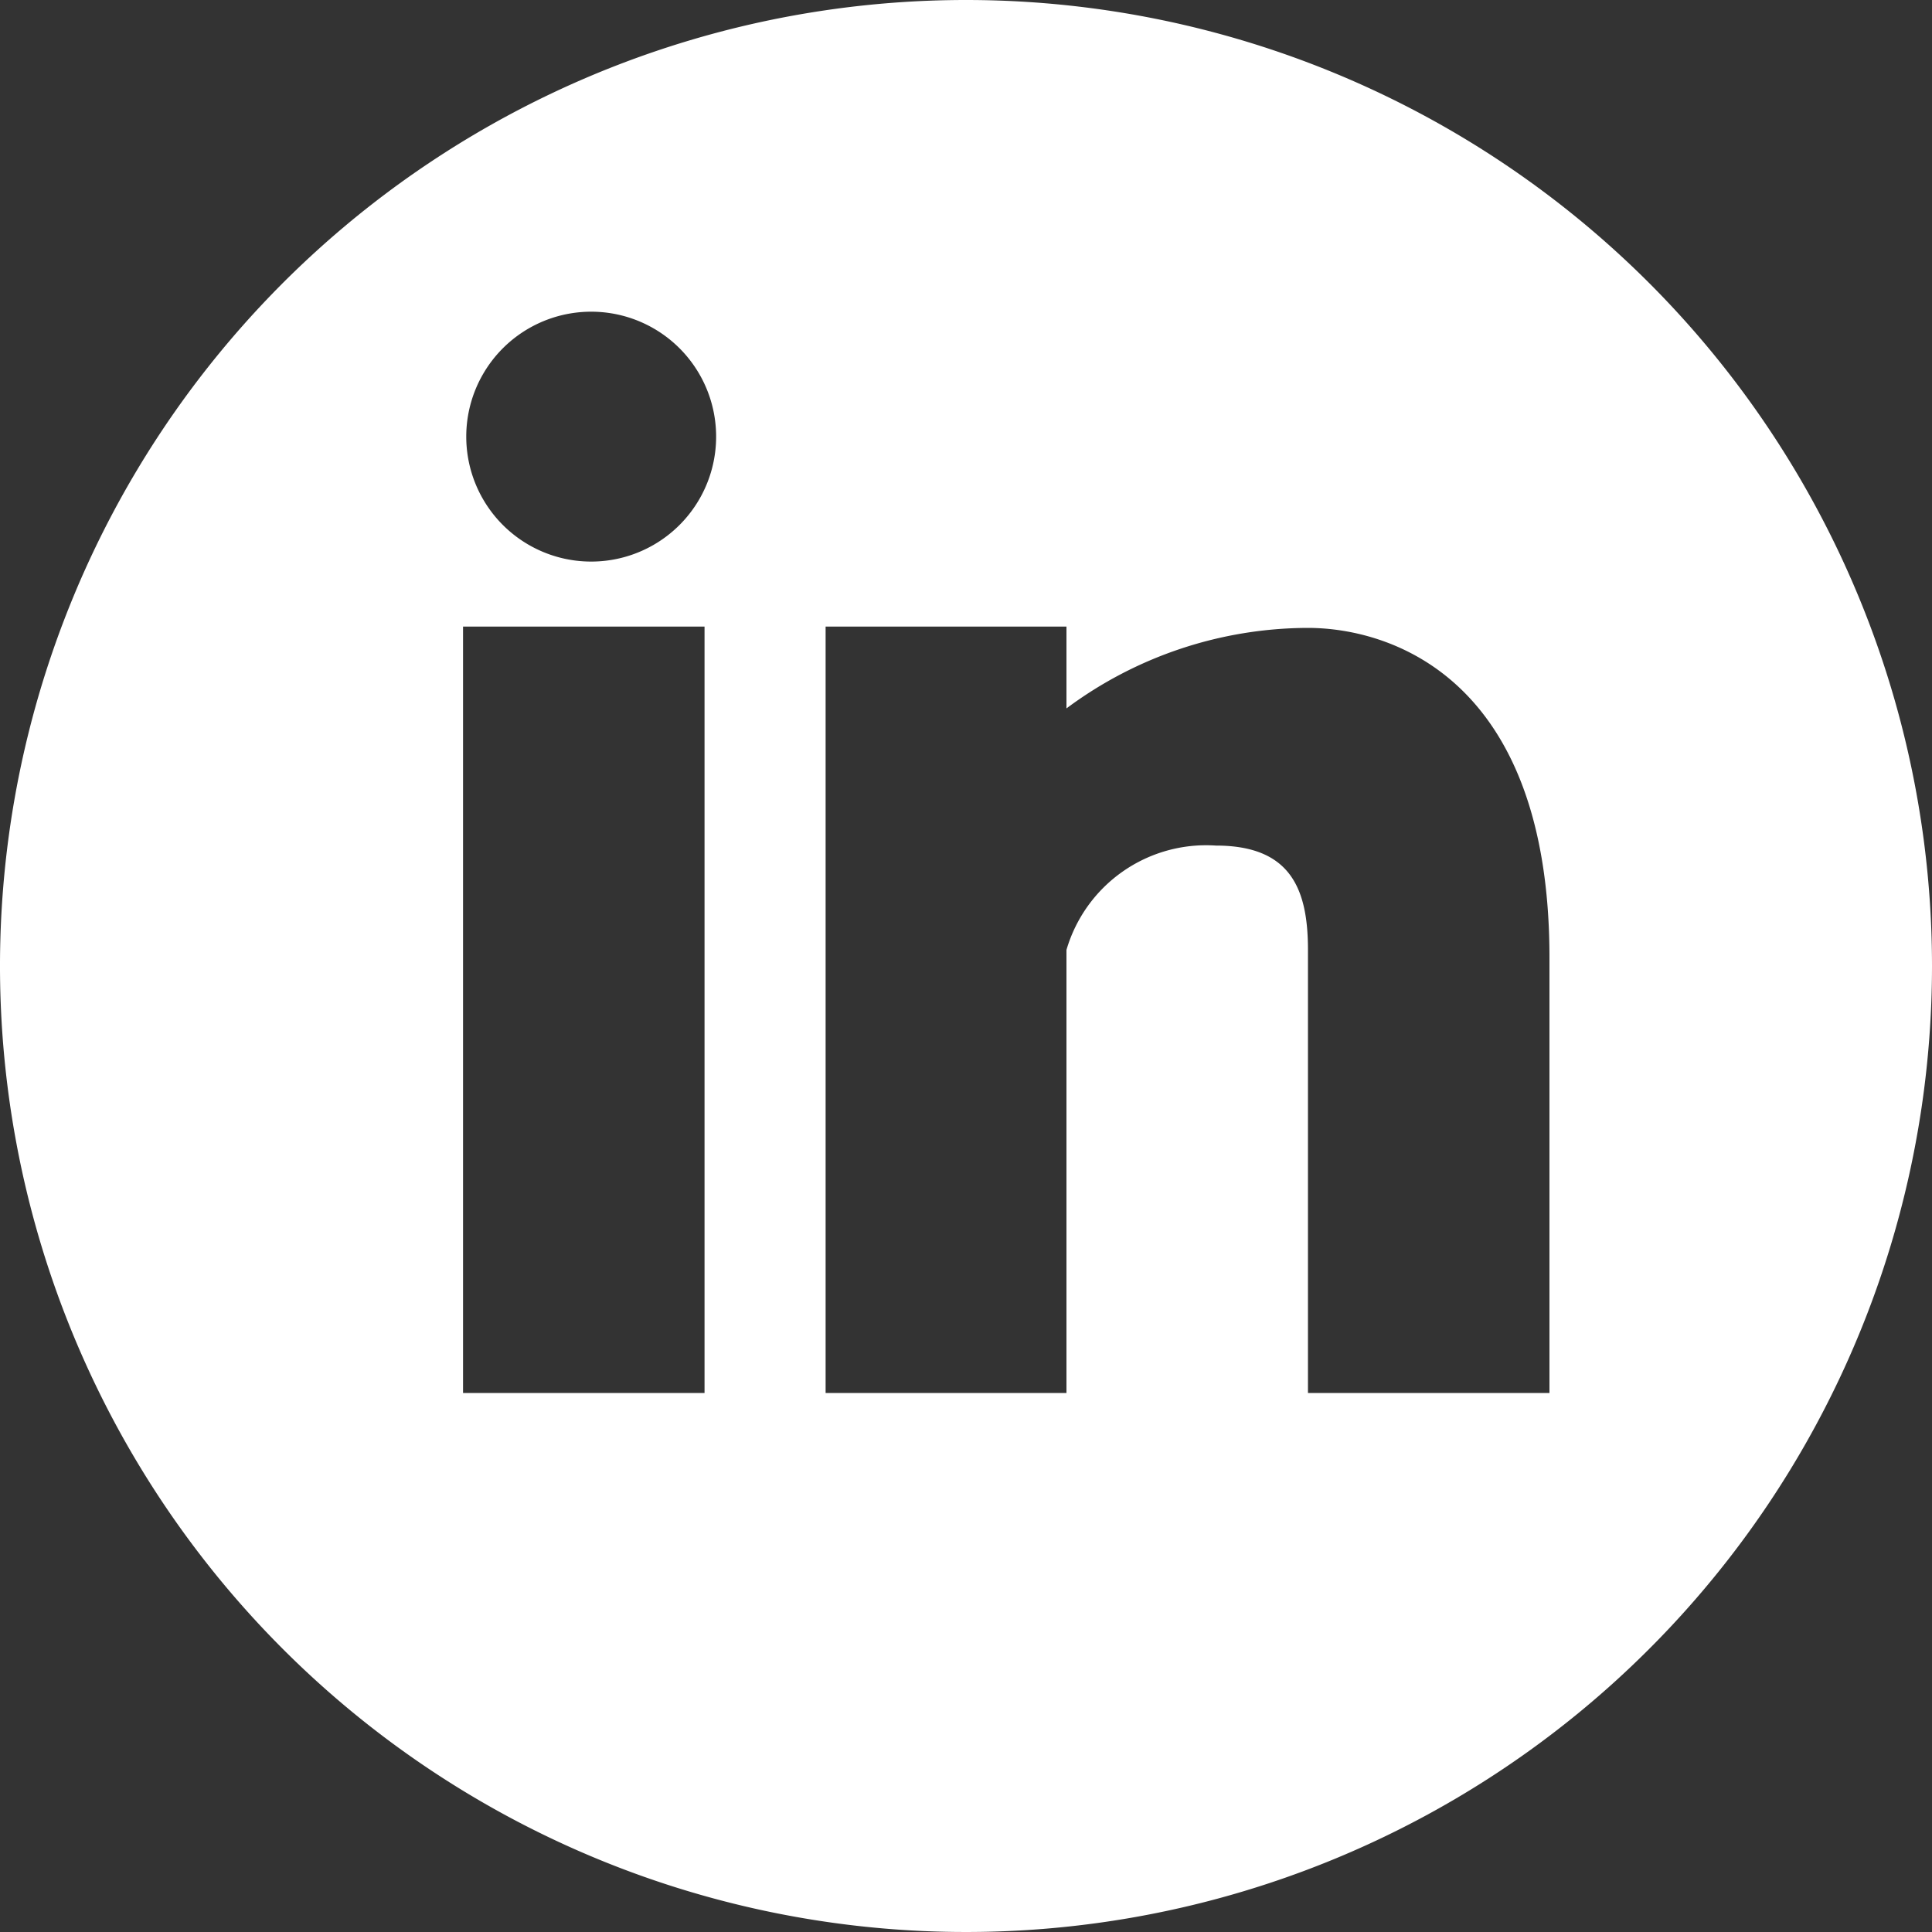
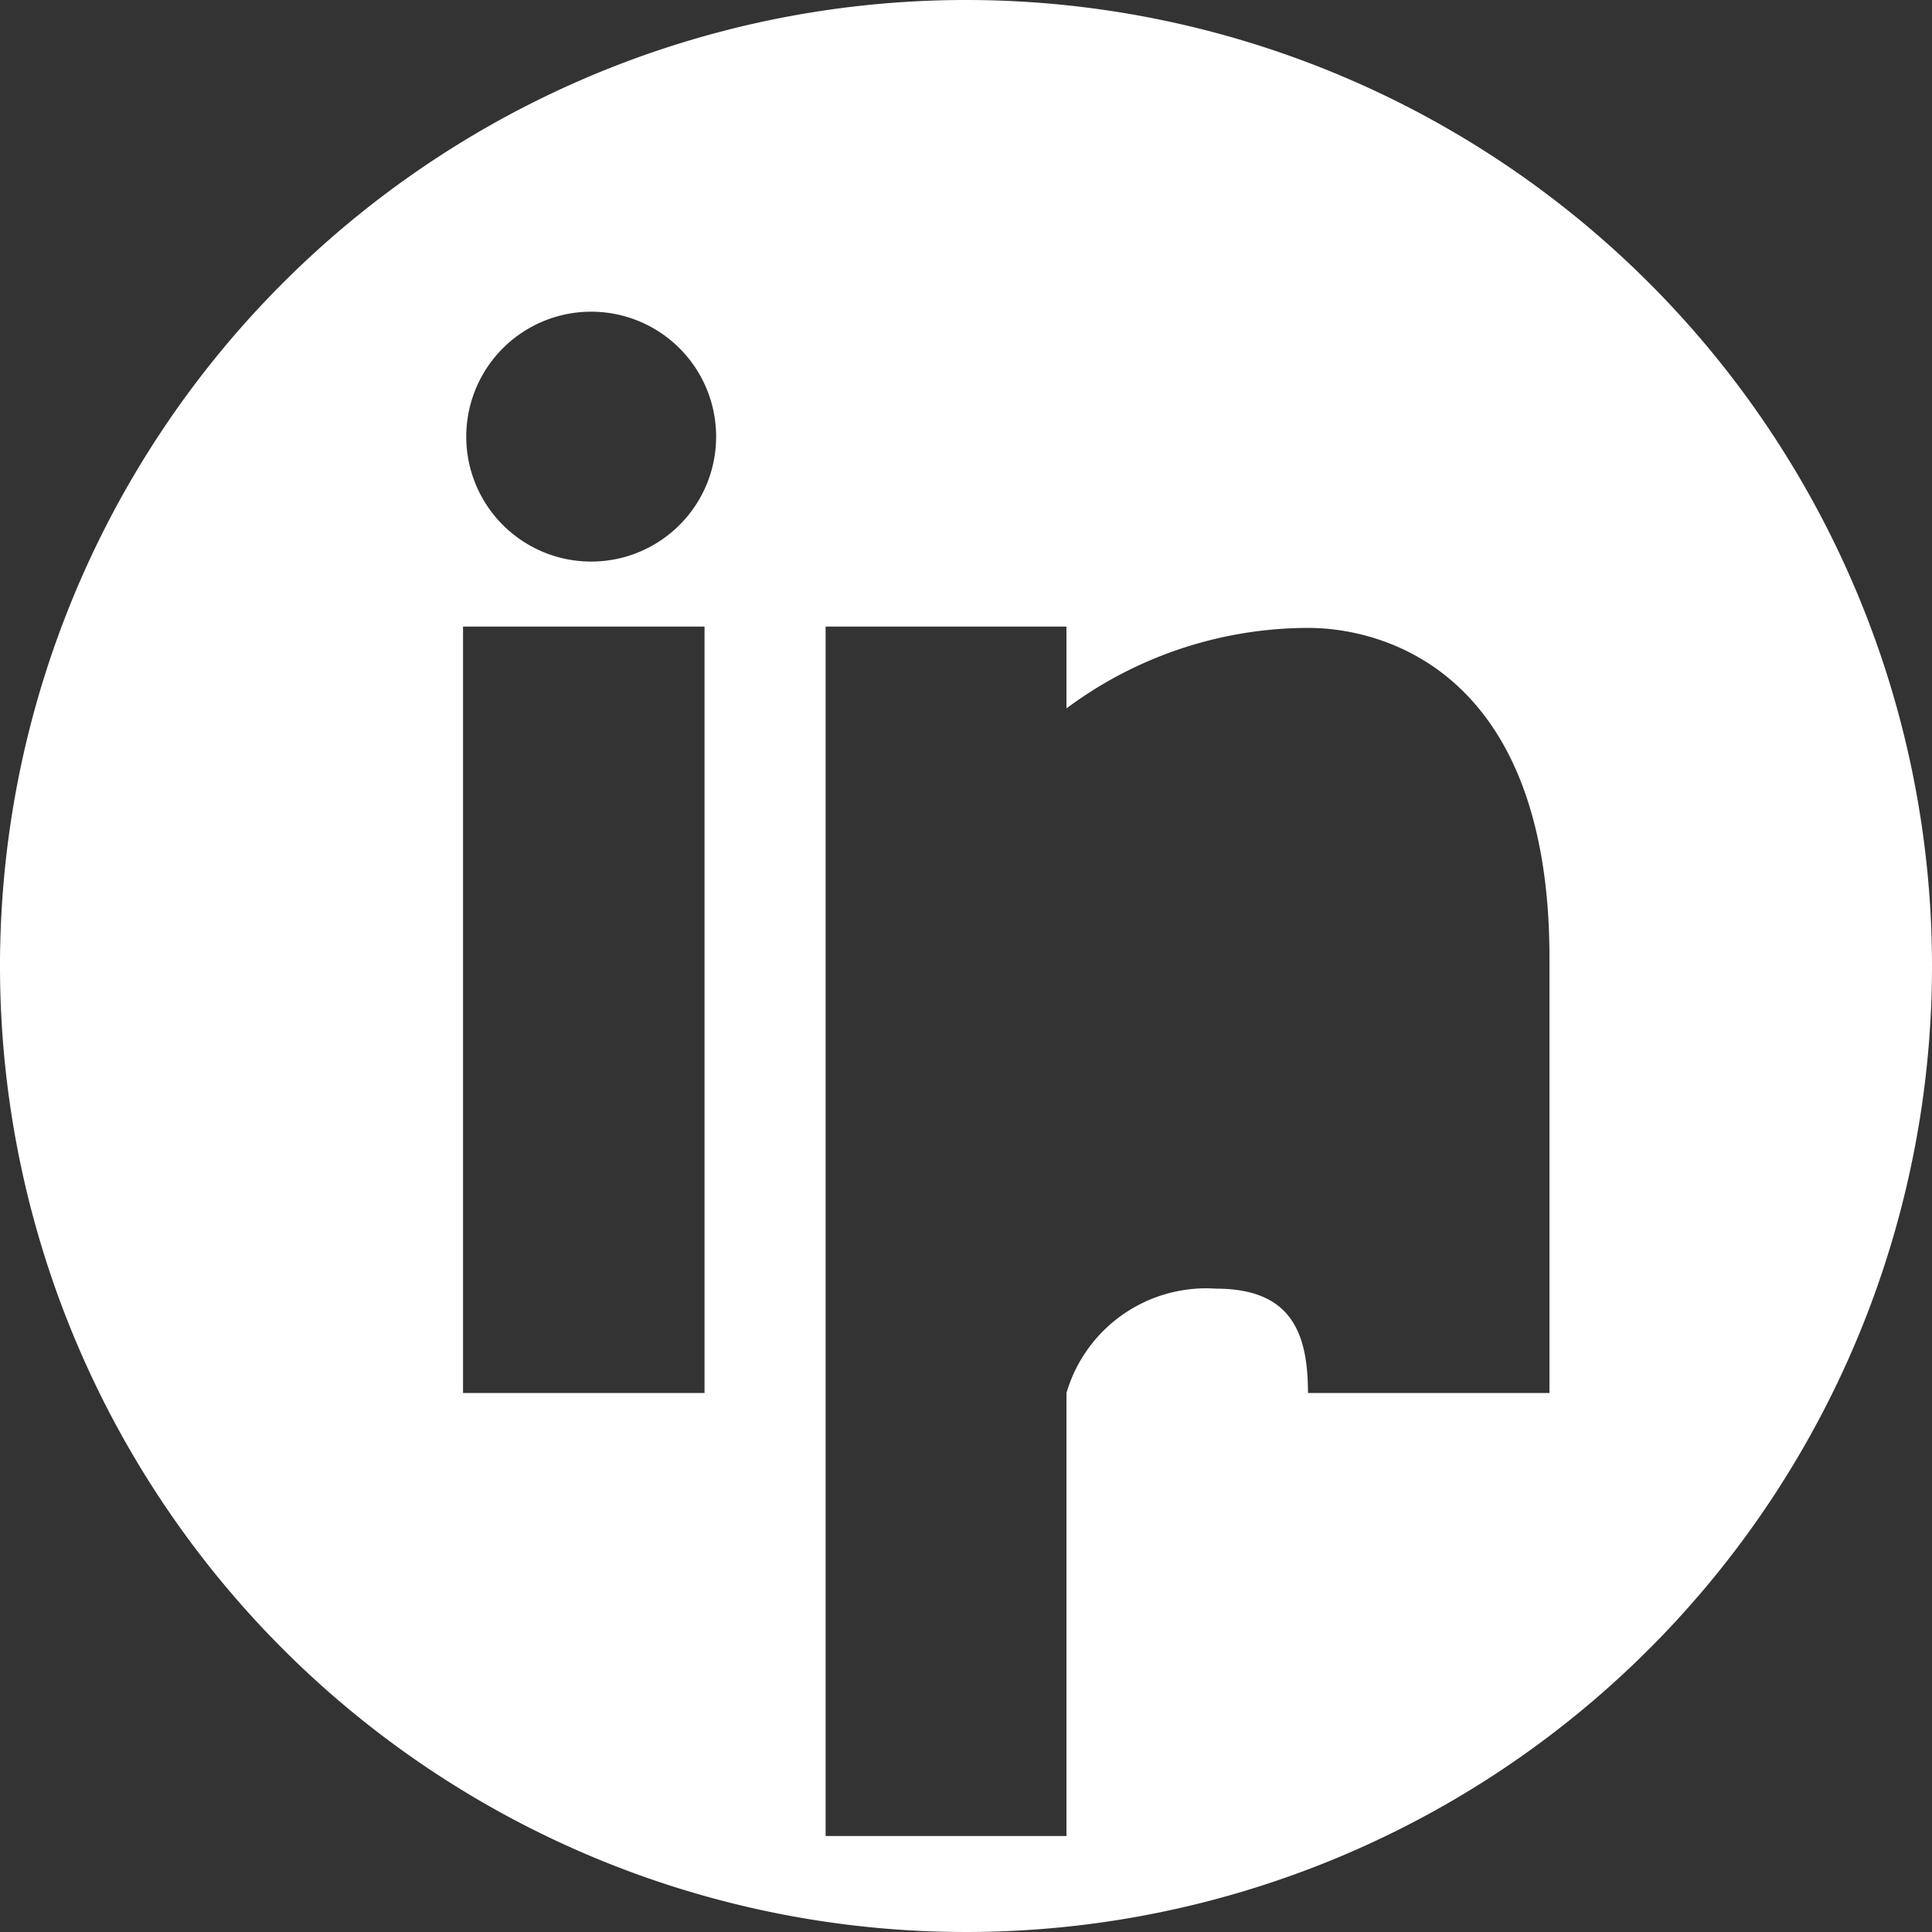
<svg xmlns="http://www.w3.org/2000/svg" id="Layer_1" data-name="Layer 1" viewBox="0 0 30 30">
  <rect x="0" y="0" width="30" height="30" fill="#333333" stroke="none" />
  <defs>
    <style>.cls-1{fill:#fff;}</style>
  </defs>
  <title>social icons linkedin white</title>
-   <path class="cls-1" d="M15,0A15,15,0,1,0,30,15,15,15,0,0,0,15,0ZM10.94,21.63H7.19V9.73h3.75ZM9.18,8.72a1.94,1.94,0,0,1,0-3.88,1.94,1.94,0,0,1,0,3.88ZM24.06,21.63H20.31V14.75c0-.95-.27-1.62-1.43-1.62a2.26,2.26,0,0,0-2.32,1.62v6.88H12.82V9.73h3.74V11a6.3,6.3,0,0,1,3.75-1.25c1.22,0,3.75.72,3.75,5.12Zm.31-.59" />
+   <path class="cls-1" d="M15,0A15,15,0,1,0,30,15,15,15,0,0,0,15,0ZM10.94,21.63H7.19V9.73h3.75ZM9.18,8.72a1.94,1.94,0,0,1,0-3.88,1.94,1.94,0,0,1,0,3.88ZM24.06,21.63H20.31c0-.95-.27-1.62-1.43-1.62a2.26,2.26,0,0,0-2.32,1.62v6.88H12.82V9.73h3.74V11a6.3,6.3,0,0,1,3.75-1.25c1.22,0,3.75.72,3.75,5.12Zm.31-.59" />
</svg>